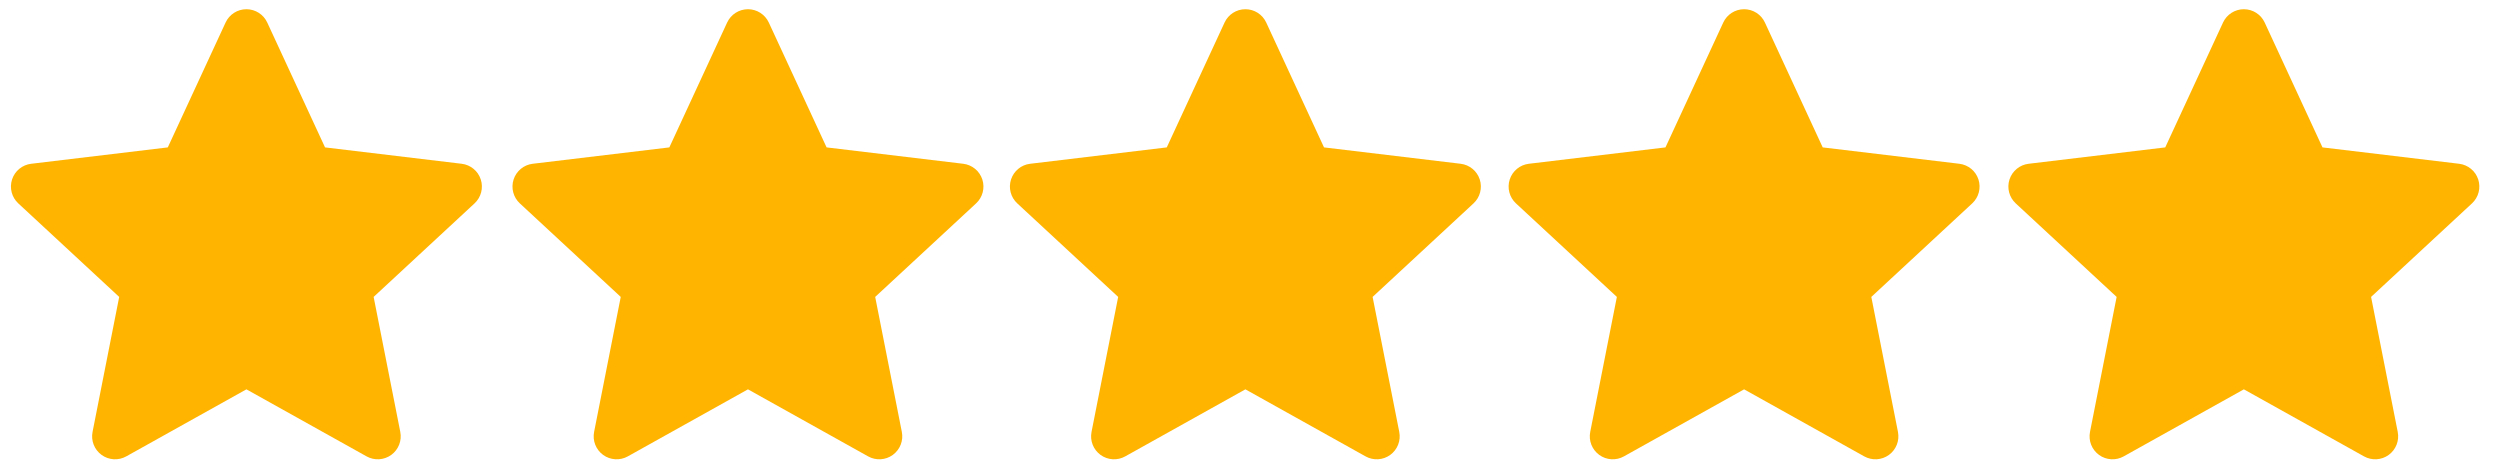
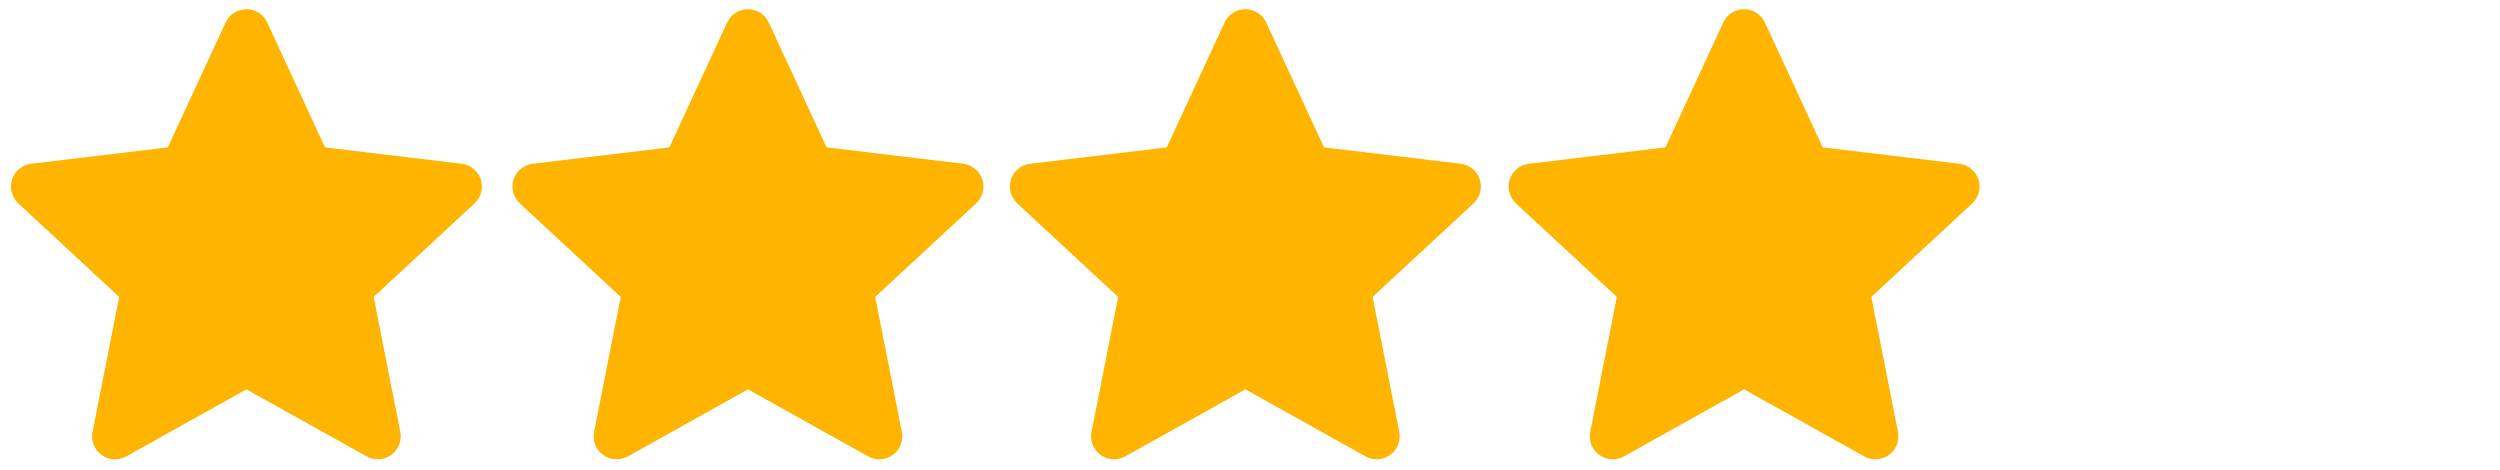
<svg xmlns="http://www.w3.org/2000/svg" width="100%" height="100%" viewBox="0 0 271 51" version="1.1" xml:space="preserve" style="fill-rule:evenodd;clip-rule:evenodd;stroke-linejoin:round;stroke-miterlimit:2;">
  <g id="Artboard1" transform="matrix(1,0,0,1.014,0,0)">
    <rect x="0" y="0" width="270.186" height="50" style="fill:none;" />
    <g transform="matrix(1,0,0,0.986,0,0.986)">
      <path d="M24.454,1.443C24.861,0.563 25.742,0 26.712,0C27.681,0 28.562,0.563 28.969,1.443L35.234,14.981L50.046,16.756C51.008,16.871 51.816,17.535 52.116,18.457C52.415,19.379 52.152,20.391 51.441,21.05L40.502,31.192L43.391,45.828C43.578,46.779 43.196,47.752 42.412,48.322C41.628,48.891 40.584,48.954 39.738,48.481L26.712,41.212L13.685,48.481C12.839,48.954 11.795,48.891 11.011,48.322C10.227,47.752 9.845,46.779 10.033,45.828L12.921,31.192L1.982,21.05C1.271,20.391 1.008,19.379 1.307,18.457C1.607,17.535 2.415,16.871 3.377,16.756L18.189,14.981L24.454,1.443Z" style="fill:rgb(255,180,0);" />
    </g>
    <g transform="matrix(1,0,0,0.986,54.368,0.986)">
      <path d="M24.454,1.443C24.861,0.563 25.742,0 26.712,0C27.681,0 28.562,0.563 28.969,1.443L35.234,14.981L50.046,16.756C51.008,16.871 51.816,17.535 52.116,18.457C52.415,19.379 52.152,20.391 51.441,21.05L40.502,31.192L43.391,45.828C43.578,46.779 43.196,47.752 42.412,48.322C41.628,48.891 40.584,48.954 39.738,48.481L26.712,41.212L13.685,48.481C12.839,48.954 11.795,48.891 11.011,48.322C10.227,47.752 9.845,46.779 10.033,45.828L12.921,31.192L1.982,21.05C1.271,20.391 1.008,19.379 1.307,18.457C1.607,17.535 2.415,16.871 3.377,16.756L18.189,14.981L24.454,1.443Z" style="fill:rgb(255,180,0);" />
    </g>
    <g transform="matrix(1,0,0,0.986,108.289,0.986)">
      <path d="M24.454,1.443C24.861,0.563 25.742,0 26.712,0C27.681,0 28.562,0.563 28.969,1.443L35.234,14.981L50.046,16.756C51.008,16.871 51.816,17.535 52.116,18.457C52.415,19.379 52.152,20.391 51.441,21.05L40.502,31.192L43.391,45.828C43.578,46.779 43.196,47.752 42.412,48.322C41.628,48.891 40.584,48.954 39.738,48.481L26.712,41.212L13.685,48.481C12.839,48.954 11.795,48.891 11.011,48.322C10.227,47.752 9.845,46.779 10.033,45.828L12.921,31.192L1.982,21.05C1.271,20.391 1.008,19.379 1.307,18.457C1.607,17.535 2.415,16.871 3.377,16.756L18.189,14.981L24.454,1.443Z" style="fill:rgb(255,180,0);" />
    </g>
    <g transform="matrix(1,0,0,0.986,162.348,0.986)">
      <path d="M24.454,1.443C24.861,0.563 25.742,0 26.712,0C27.681,0 28.562,0.563 28.969,1.443L35.234,14.981L50.046,16.756C51.008,16.871 51.816,17.535 52.116,18.457C52.415,19.379 52.152,20.391 51.441,21.05L40.502,31.192L43.391,45.828C43.578,46.779 43.196,47.752 42.412,48.322C41.628,48.891 40.584,48.954 39.738,48.481L26.712,41.212L13.685,48.481C12.839,48.954 11.795,48.891 11.011,48.322C10.227,47.752 9.845,46.779 10.033,45.828L12.921,31.192L1.982,21.05C1.271,20.391 1.008,19.379 1.307,18.457C1.607,17.535 2.415,16.871 3.377,16.756L18.189,14.981L24.454,1.443Z" style="fill:rgb(255,180,0);" />
    </g>
    <g transform="matrix(1,0,0,0.986,216.523,0.986)">
-       <path d="M24.454,1.443C24.861,0.563 25.742,0 26.712,0C27.681,0 28.562,0.563 28.969,1.443L35.234,14.981L50.046,16.756C51.008,16.871 51.816,17.535 52.116,18.457C52.415,19.379 52.152,20.391 51.441,21.05L40.502,31.192L43.391,45.828C43.578,46.779 43.196,47.752 42.412,48.322C41.628,48.891 40.584,48.954 39.738,48.481L26.712,41.212L13.685,48.481C12.839,48.954 11.795,48.891 11.011,48.322C10.227,47.752 9.845,46.779 10.033,45.828L12.921,31.192L1.982,21.05C1.271,20.391 1.008,19.379 1.307,18.457C1.607,17.535 2.415,16.871 3.377,16.756L18.189,14.981L24.454,1.443Z" style="fill:rgb(255,180,0);" />
-     </g>
+       </g>
  </g>
</svg>